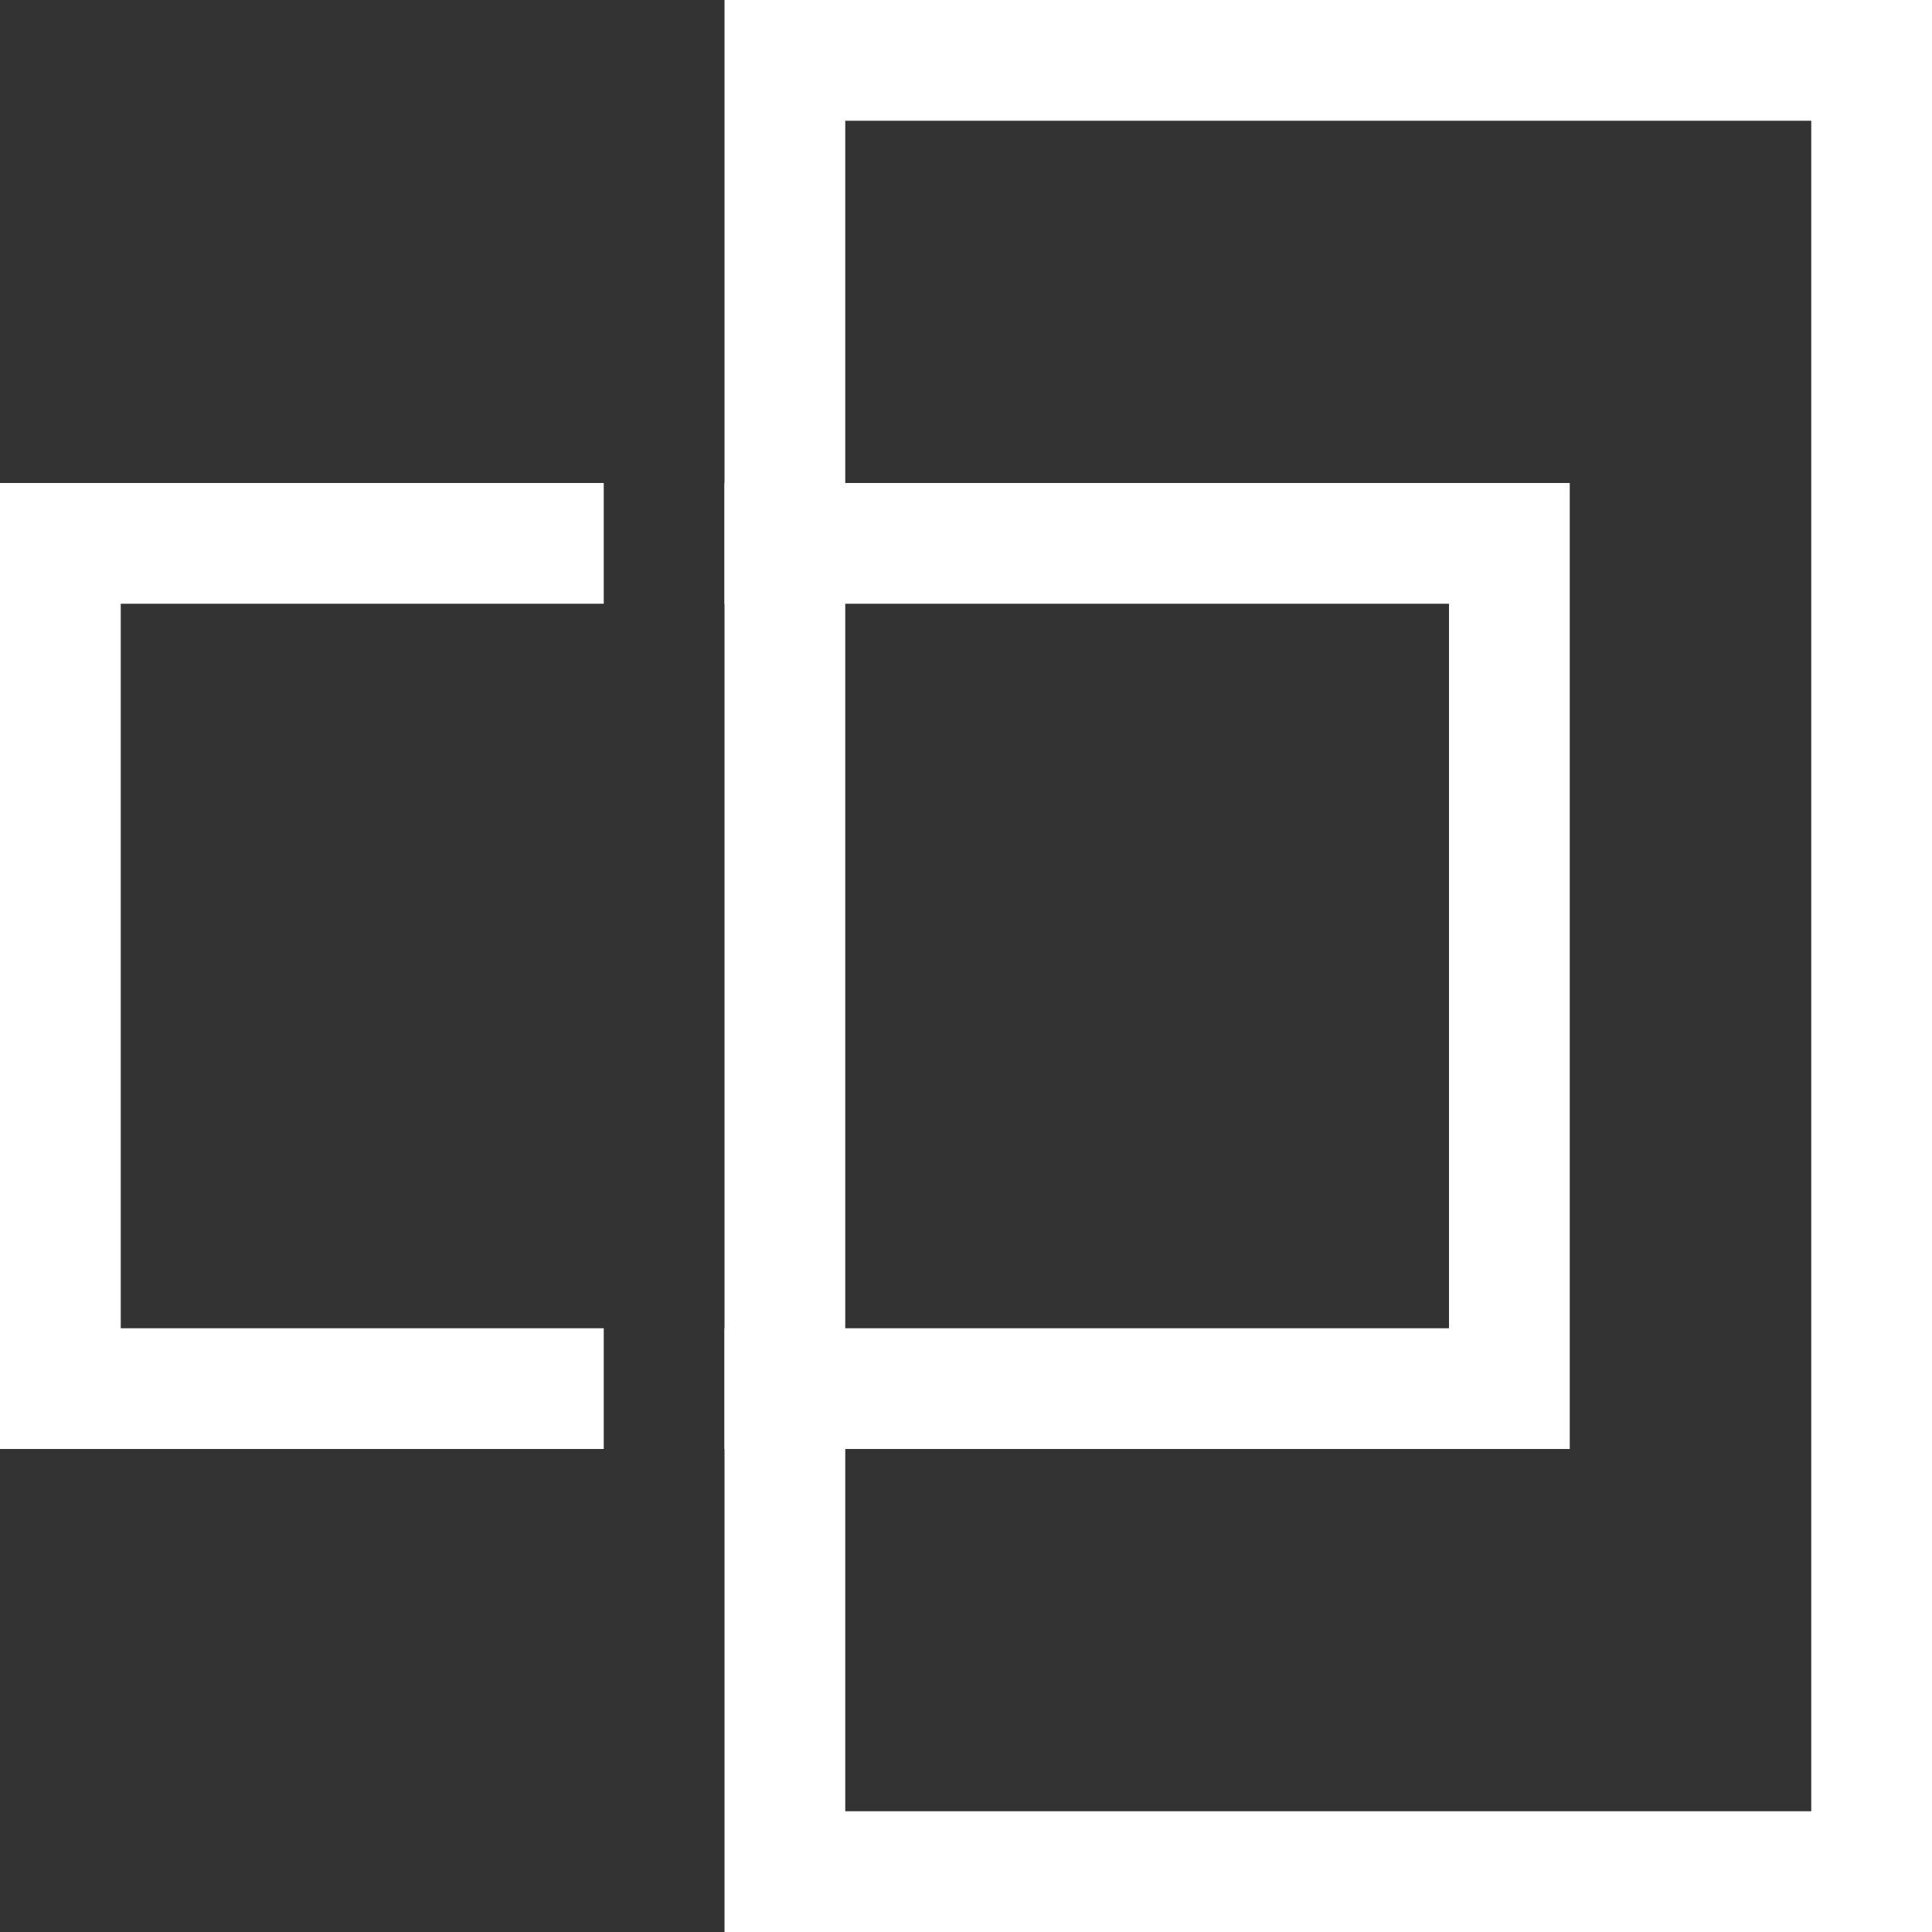
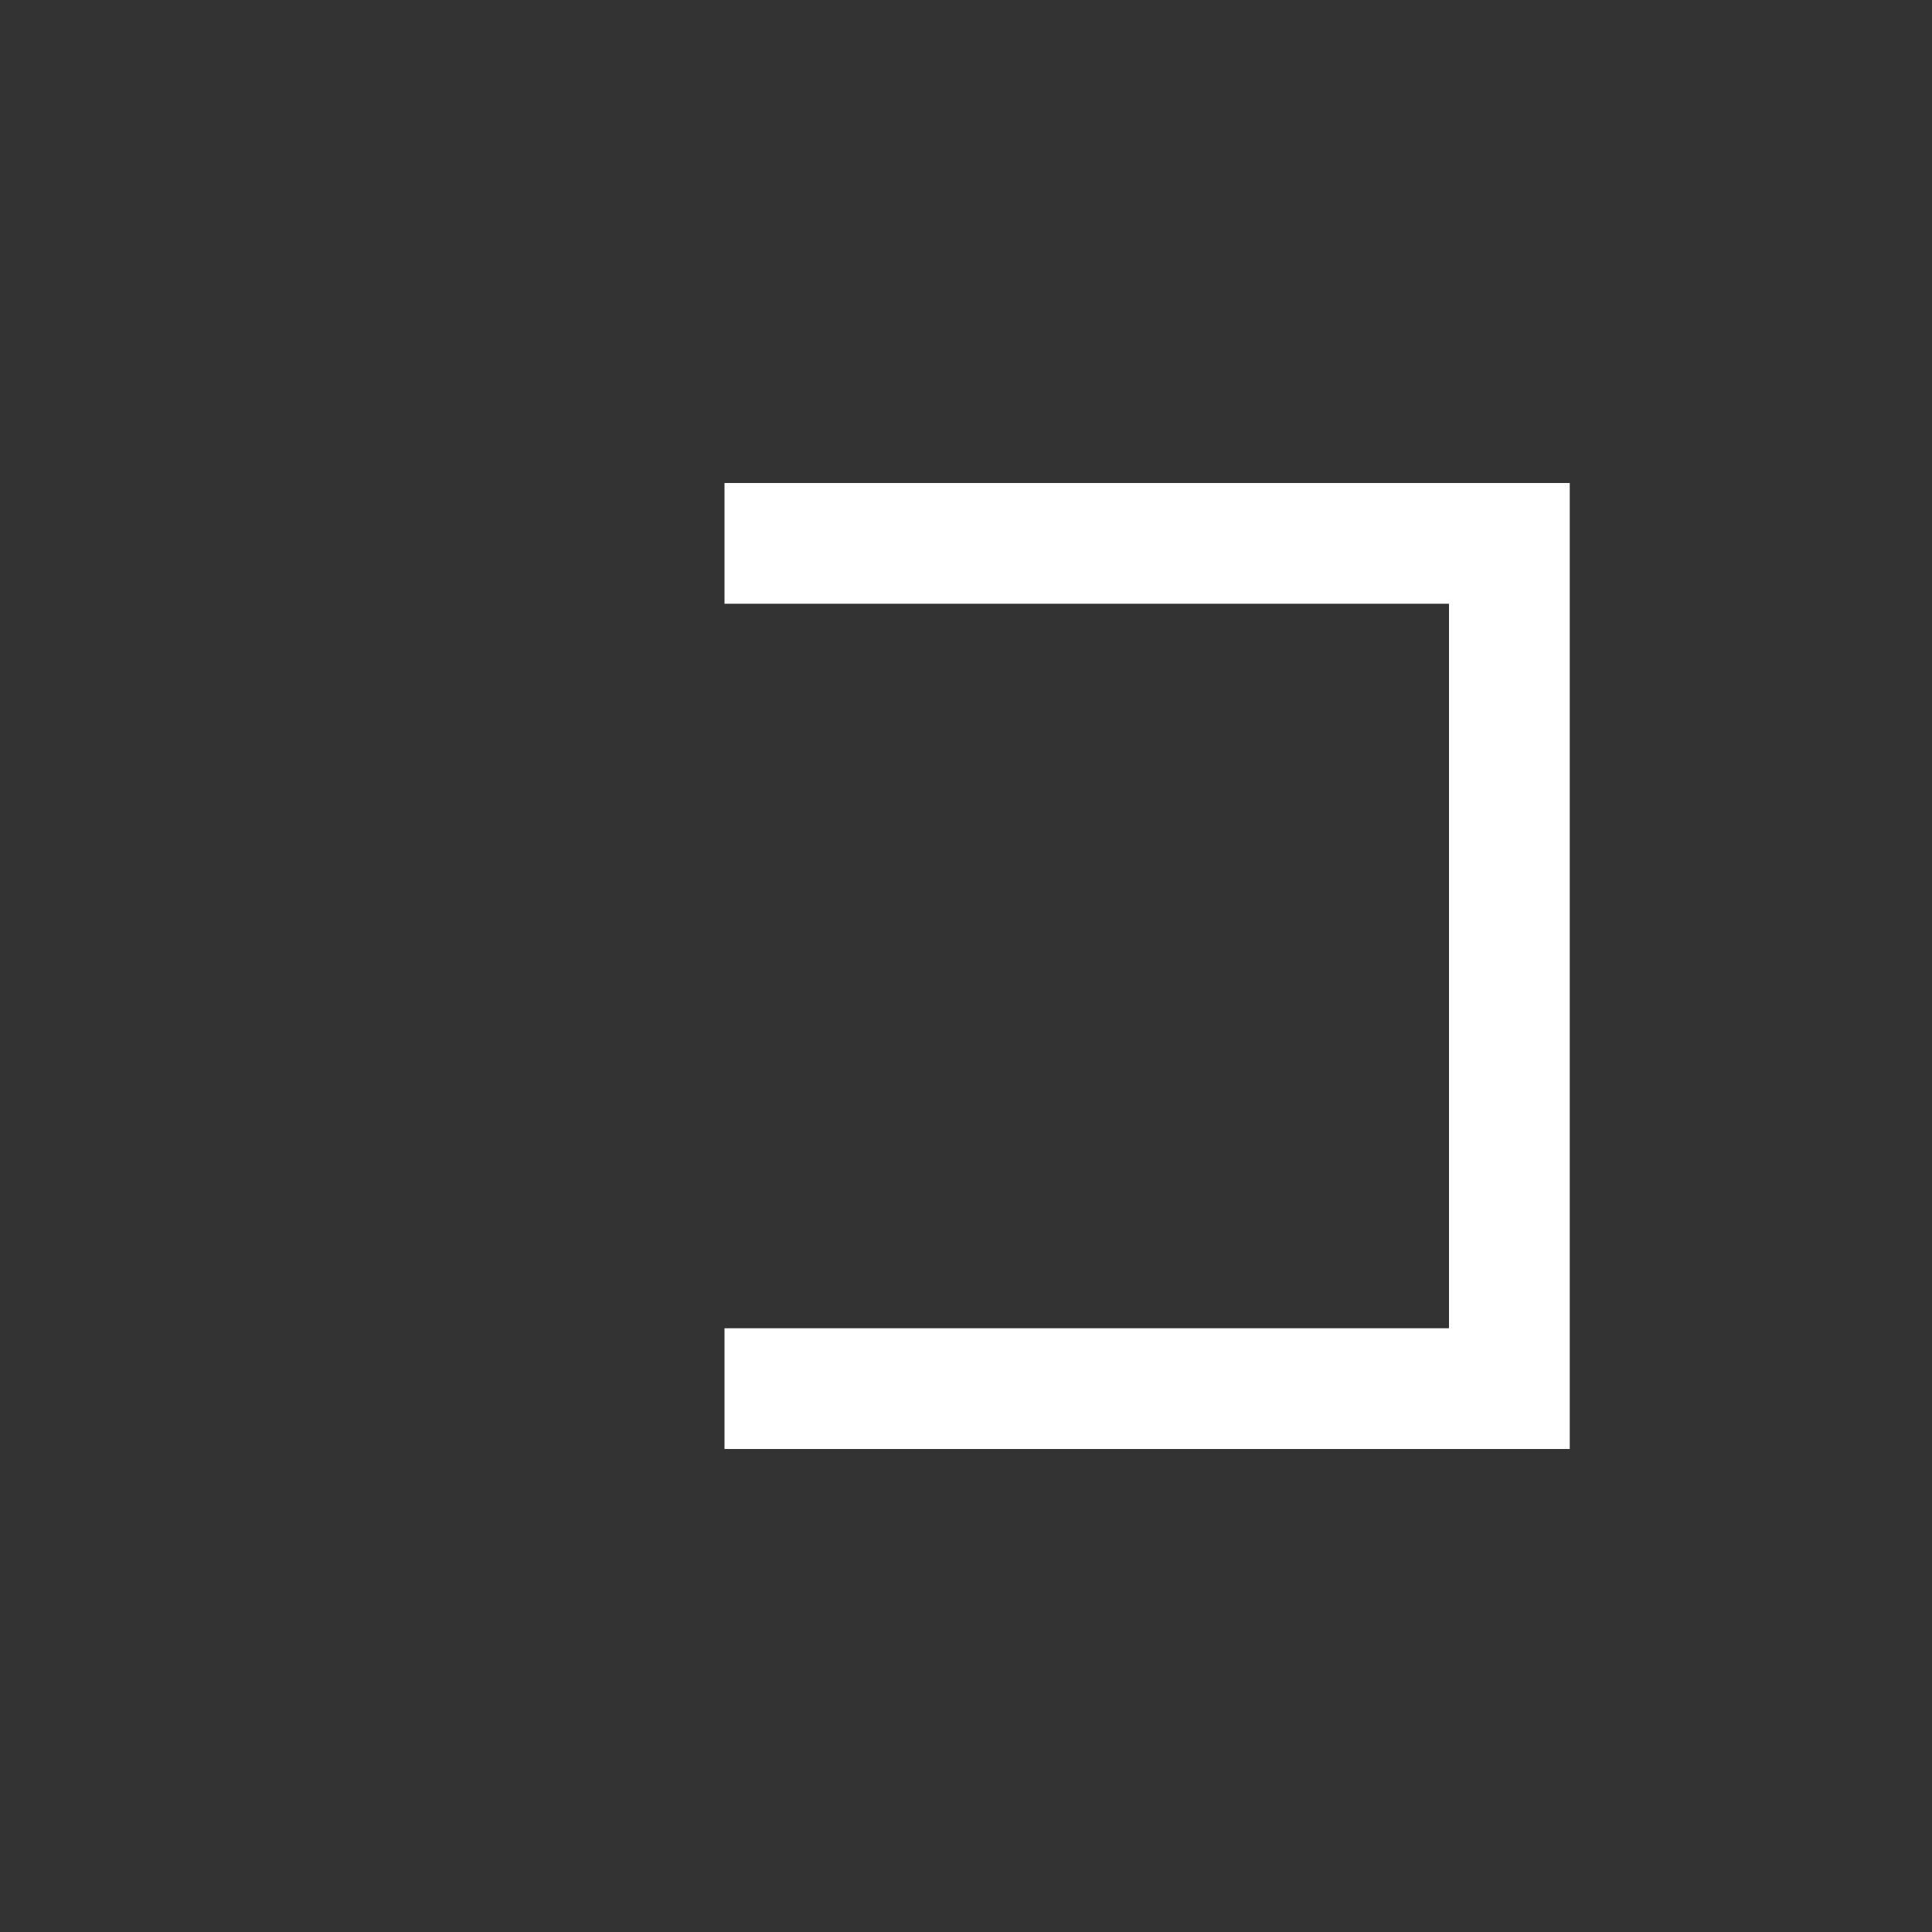
<svg xmlns="http://www.w3.org/2000/svg" width="32px" height="32px" viewBox="0 0 32 32" version="1.1">
  <rect x="0" y="0" width="32" height="32" fill="#333333" stroke="none" />
  <title>8A931259-AE79-4EC9-AED6-F767802D21EC</title>
  <desc>Created with sketchtool.</desc>
  <g id="Data-Science-Mockup" stroke="none" stroke-width="1" fill="none" fill-rule="evenodd" stroke-linecap="square">
    <g id="Datasets" transform="translate(-512, -637)" stroke="#FFFFFF" stroke-width="2">
      <g id="mask-rect" transform="translate(513, 638)">
-         <rect id="Rectangle" x="12" y="0" width="18" height="30" />
        <polyline id="Path" points="12 8 24 8 24 22 12 22" />
-         <polyline id="Path" points="8 22 0 22 0 8 8 8" />
      </g>
    </g>
  </g>
</svg>